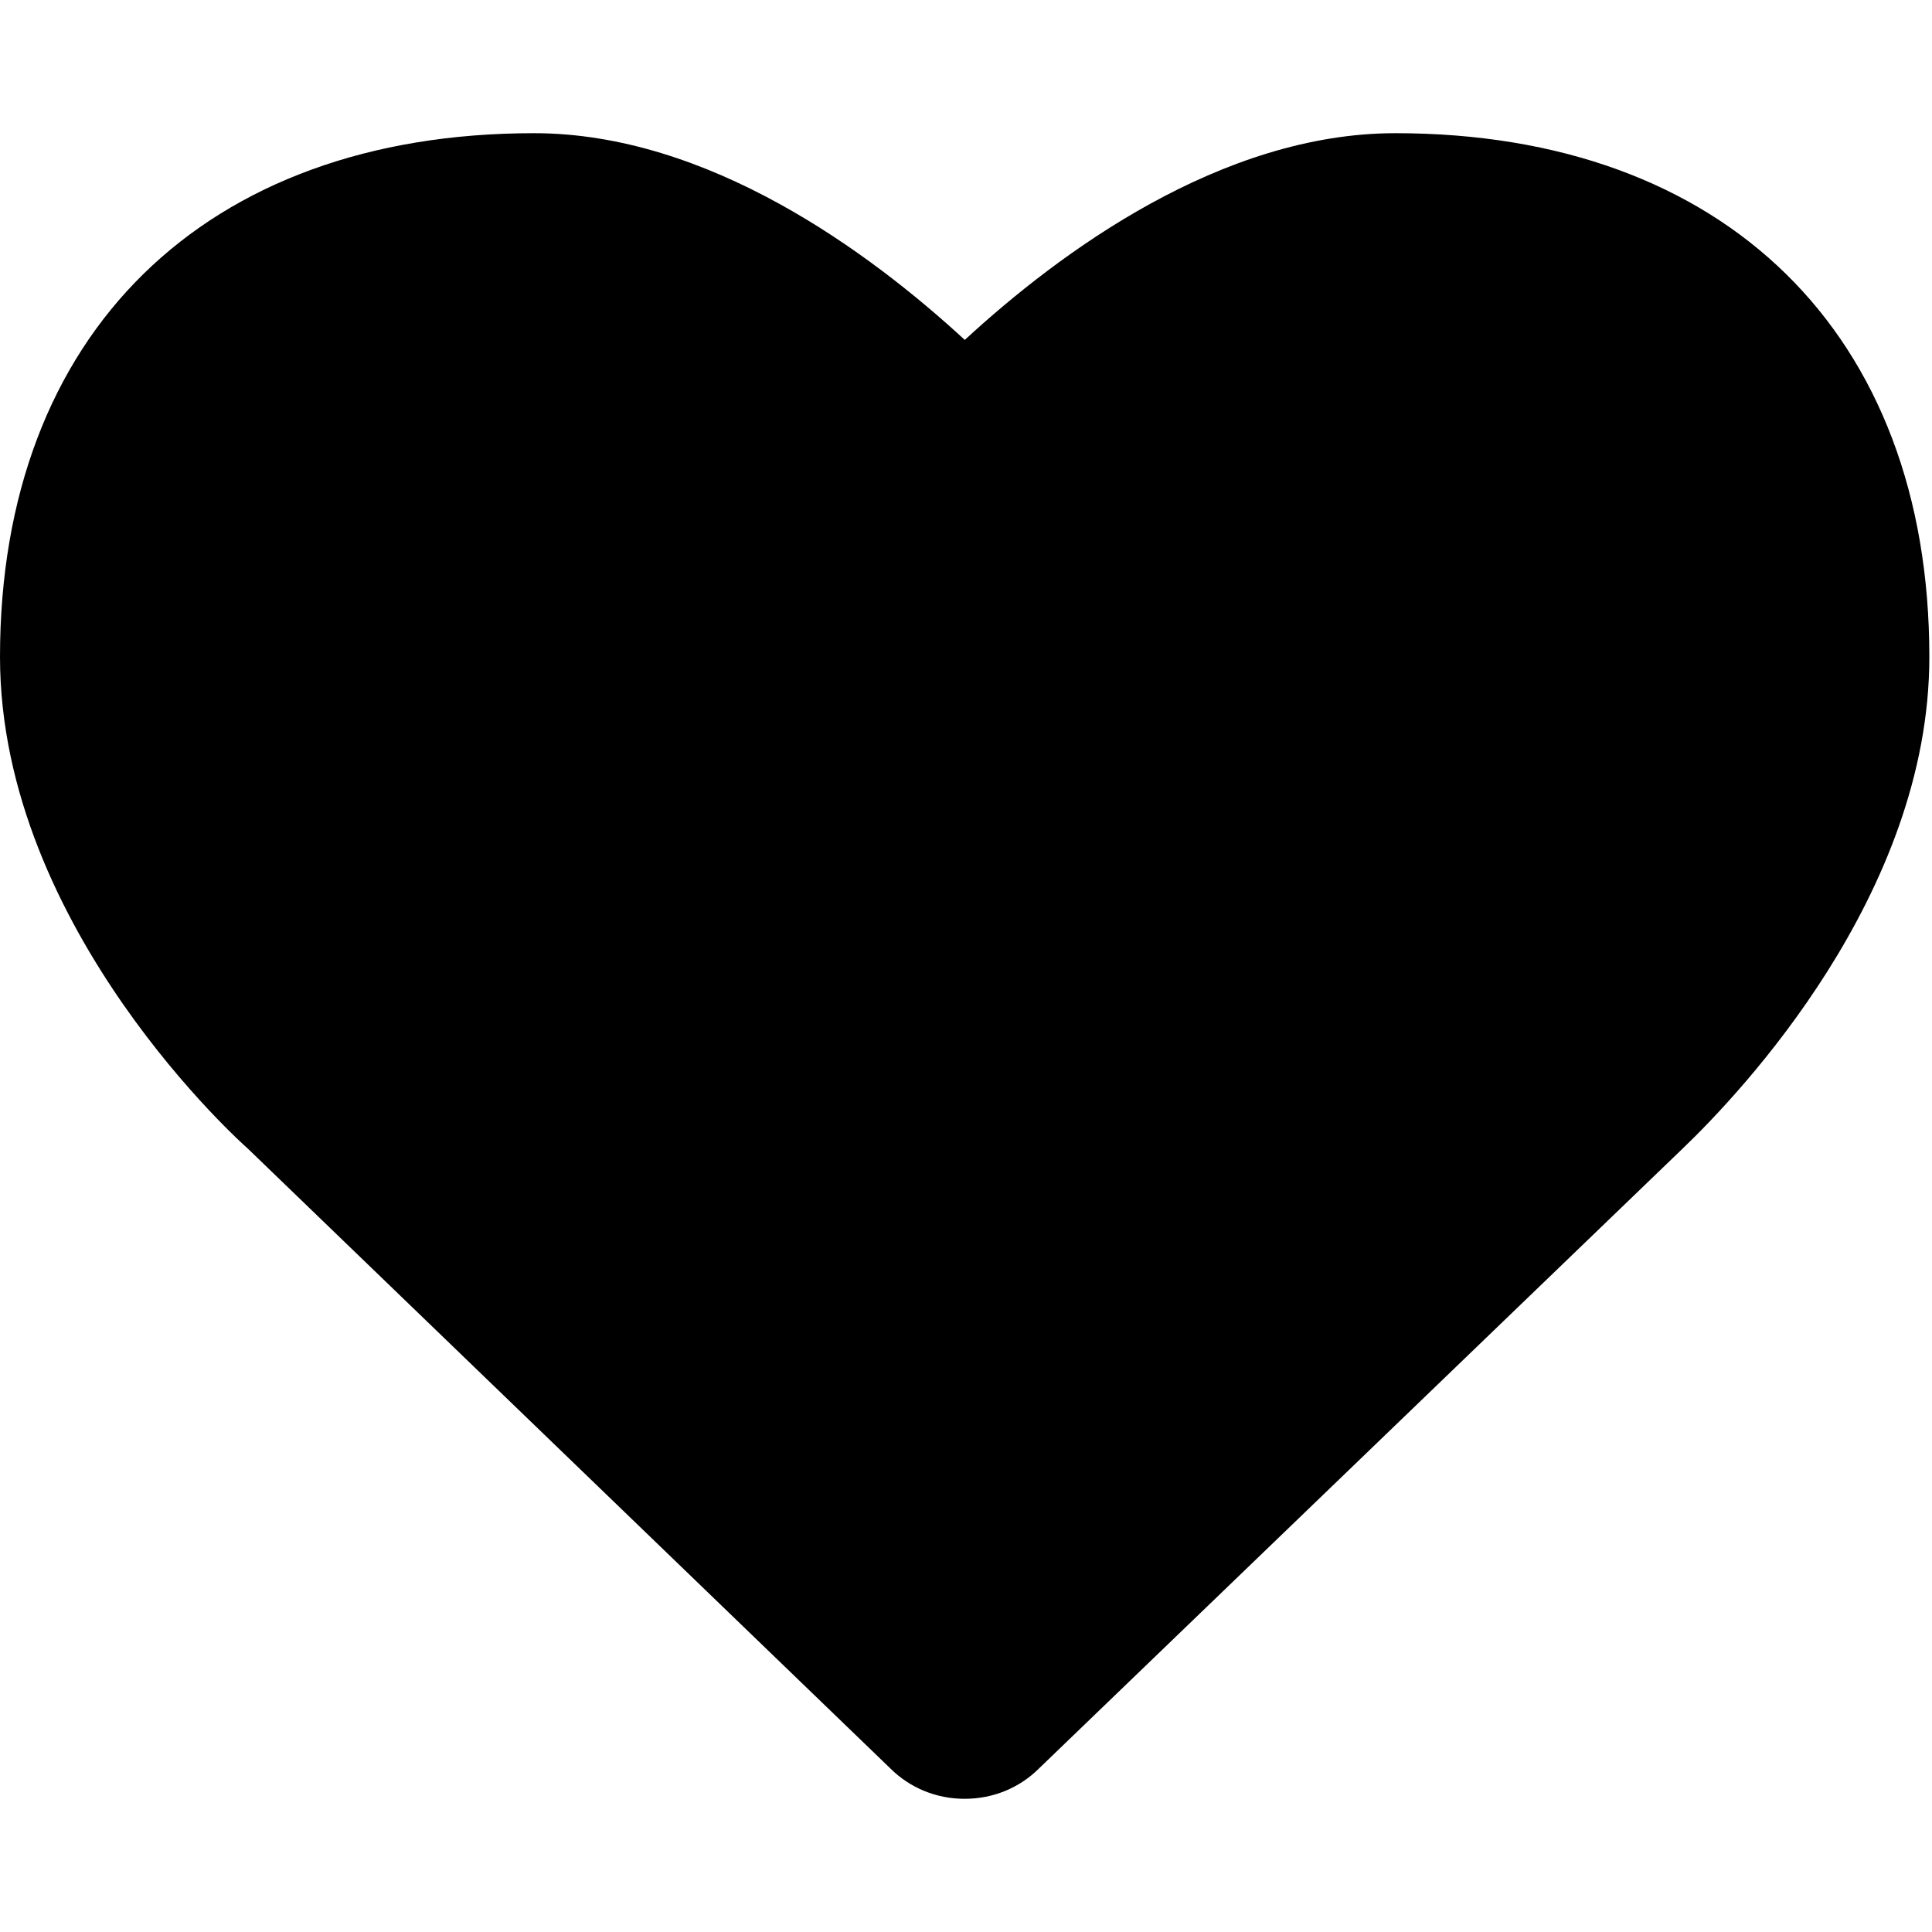
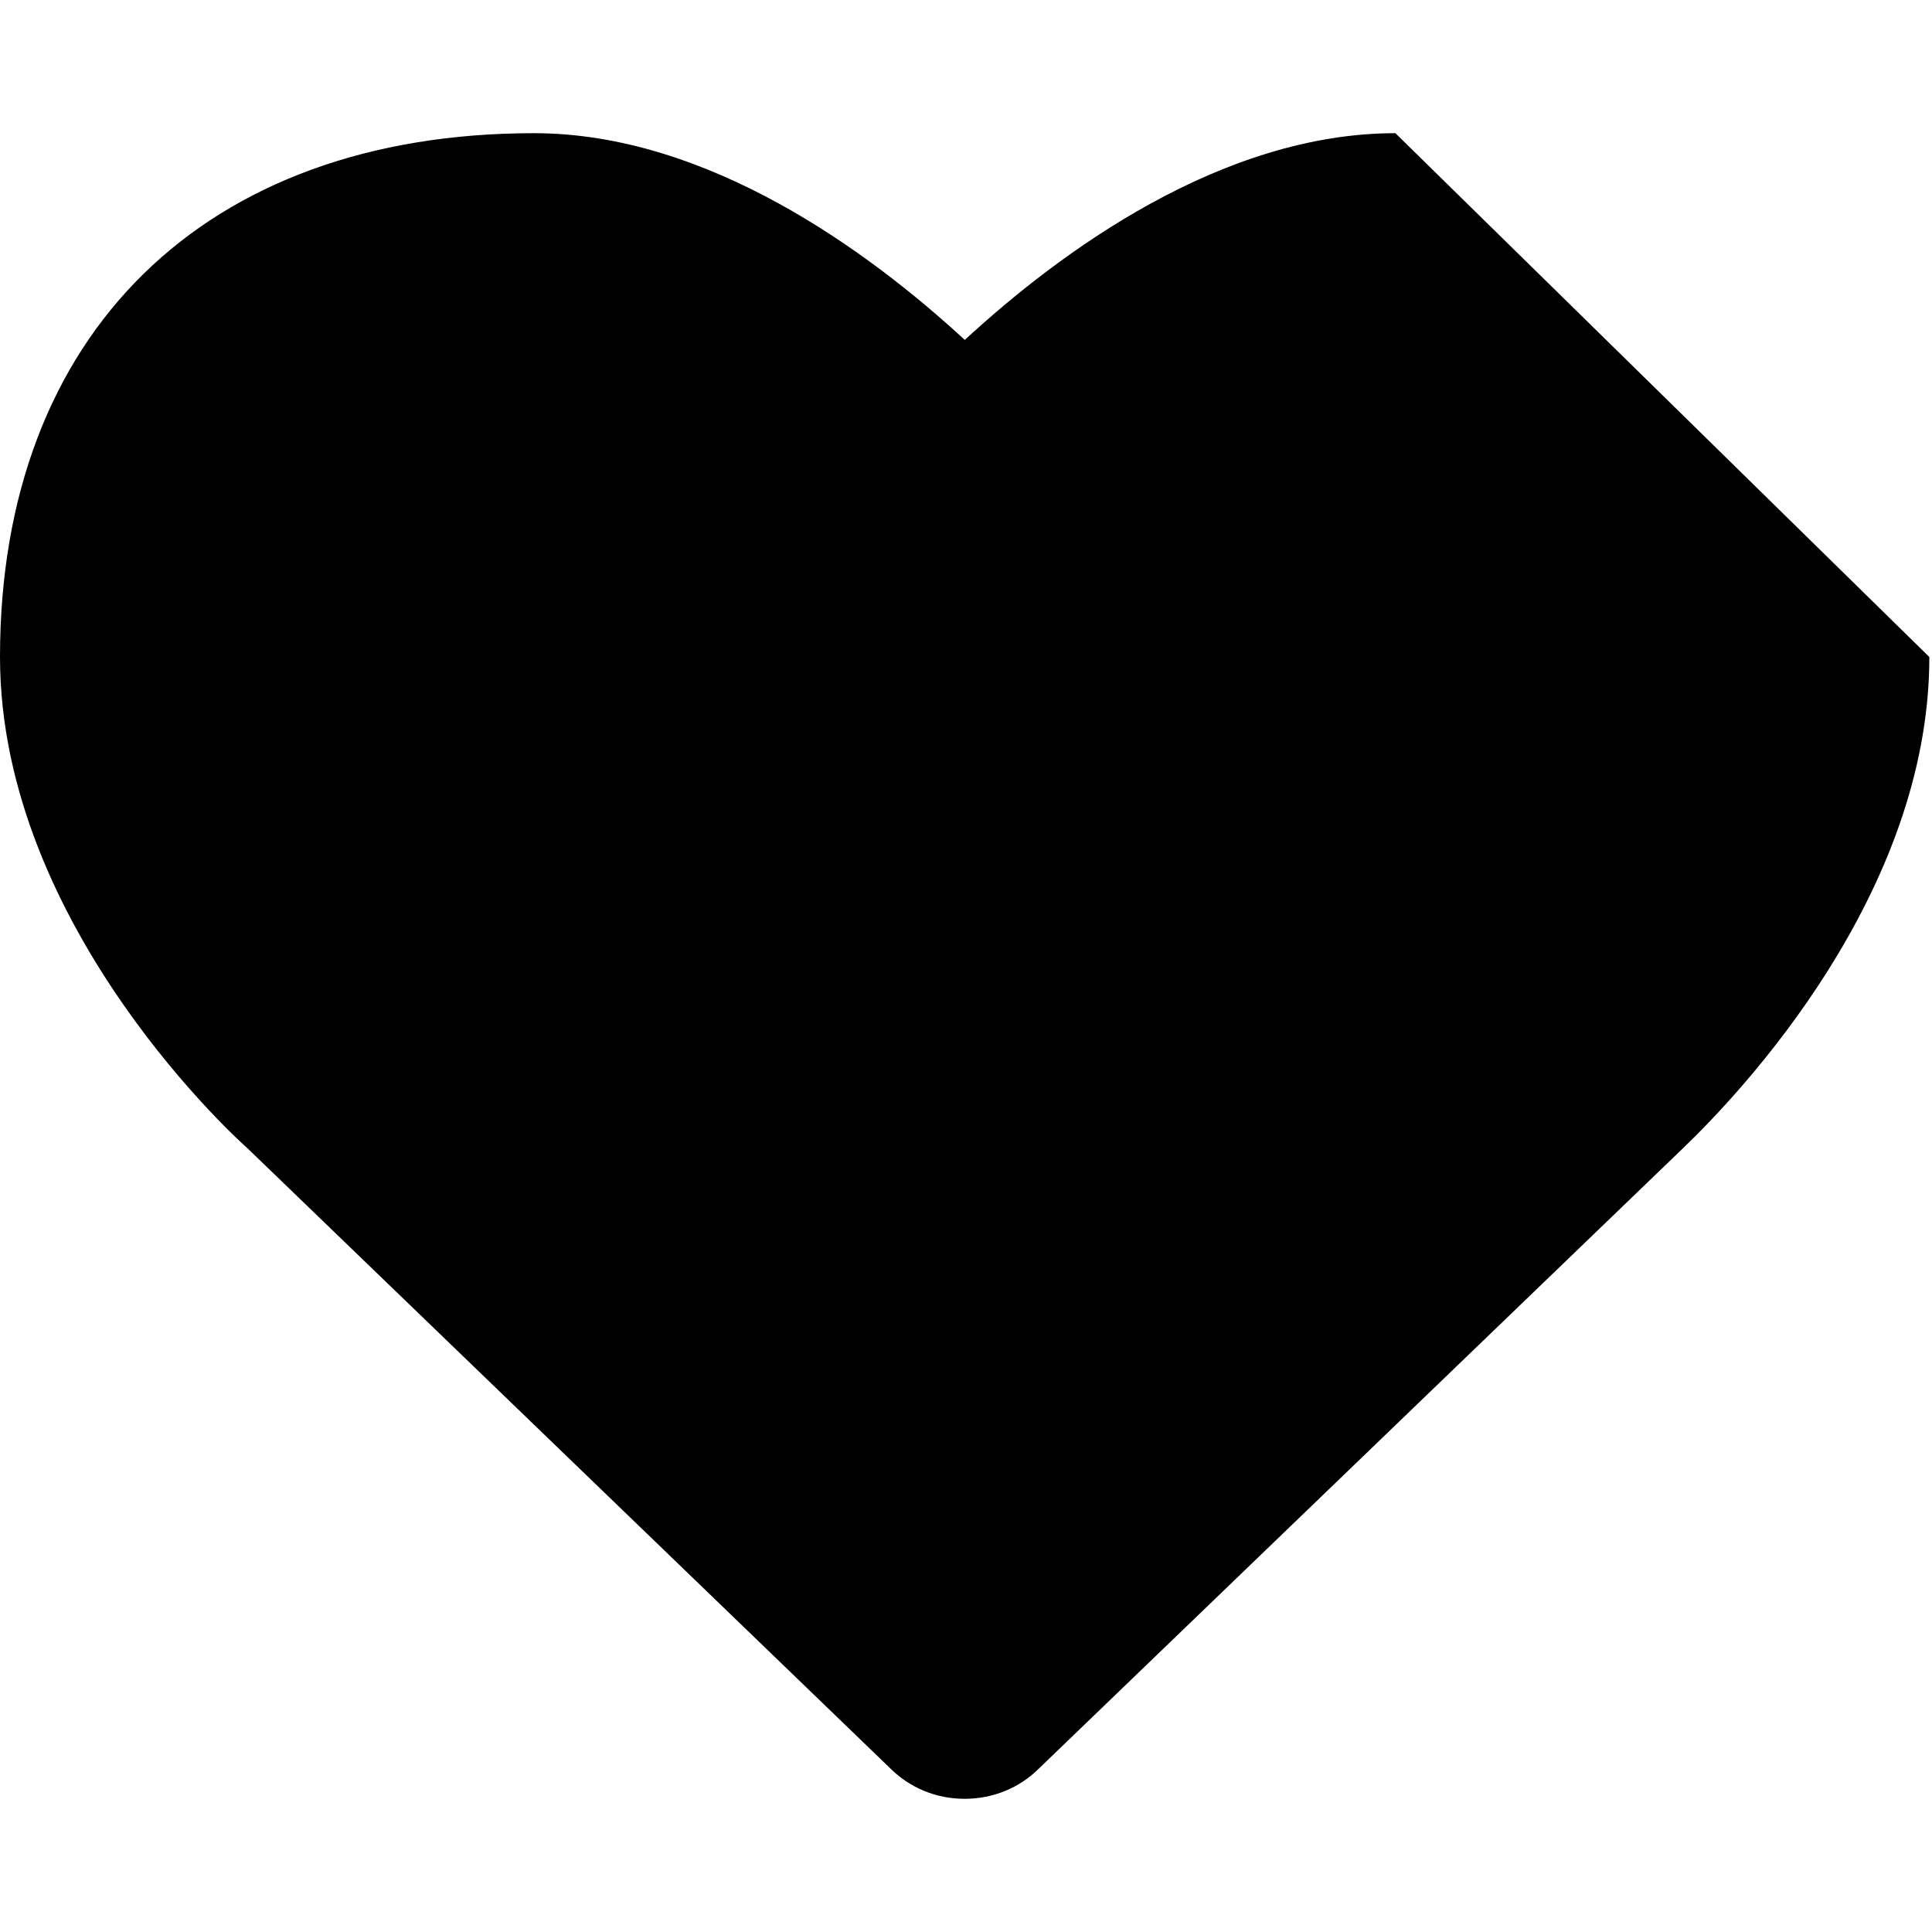
<svg xmlns="http://www.w3.org/2000/svg" t="1744017028945" class="icon" viewBox="0 0 1024 1024" version="1.1" p-id="2661" id="mx_n_1744017028946" width="200" height="200">
-   <path d="M739.584 70.592c-92.224 0-177.792 63.04-228.224 109.568C460.864 133.632 375.36 70.592 283.008 70.592 108.48 70.592 0 176.96 0 348.16 0 492.8 130.688 608.256 131.2 608.64l340.544 328.512c10.432 10.432 24.448 16.256 39.552 16.256s29.056-5.824 39.296-16l341.248-328.64c30.656-29.376 130.752-134.848 130.752-260.544C1022.656 176.96 914.176 70.592 739.584 70.592z" p-id="2662" vector-effect="non-scaling-stroke" />
+   <path d="M739.584 70.592c-92.224 0-177.792 63.04-228.224 109.568C460.864 133.632 375.36 70.592 283.008 70.592 108.48 70.592 0 176.96 0 348.16 0 492.8 130.688 608.256 131.2 608.64l340.544 328.512c10.432 10.432 24.448 16.256 39.552 16.256s29.056-5.824 39.296-16l341.248-328.64c30.656-29.376 130.752-134.848 130.752-260.544z" p-id="2662" vector-effect="non-scaling-stroke" />
</svg>